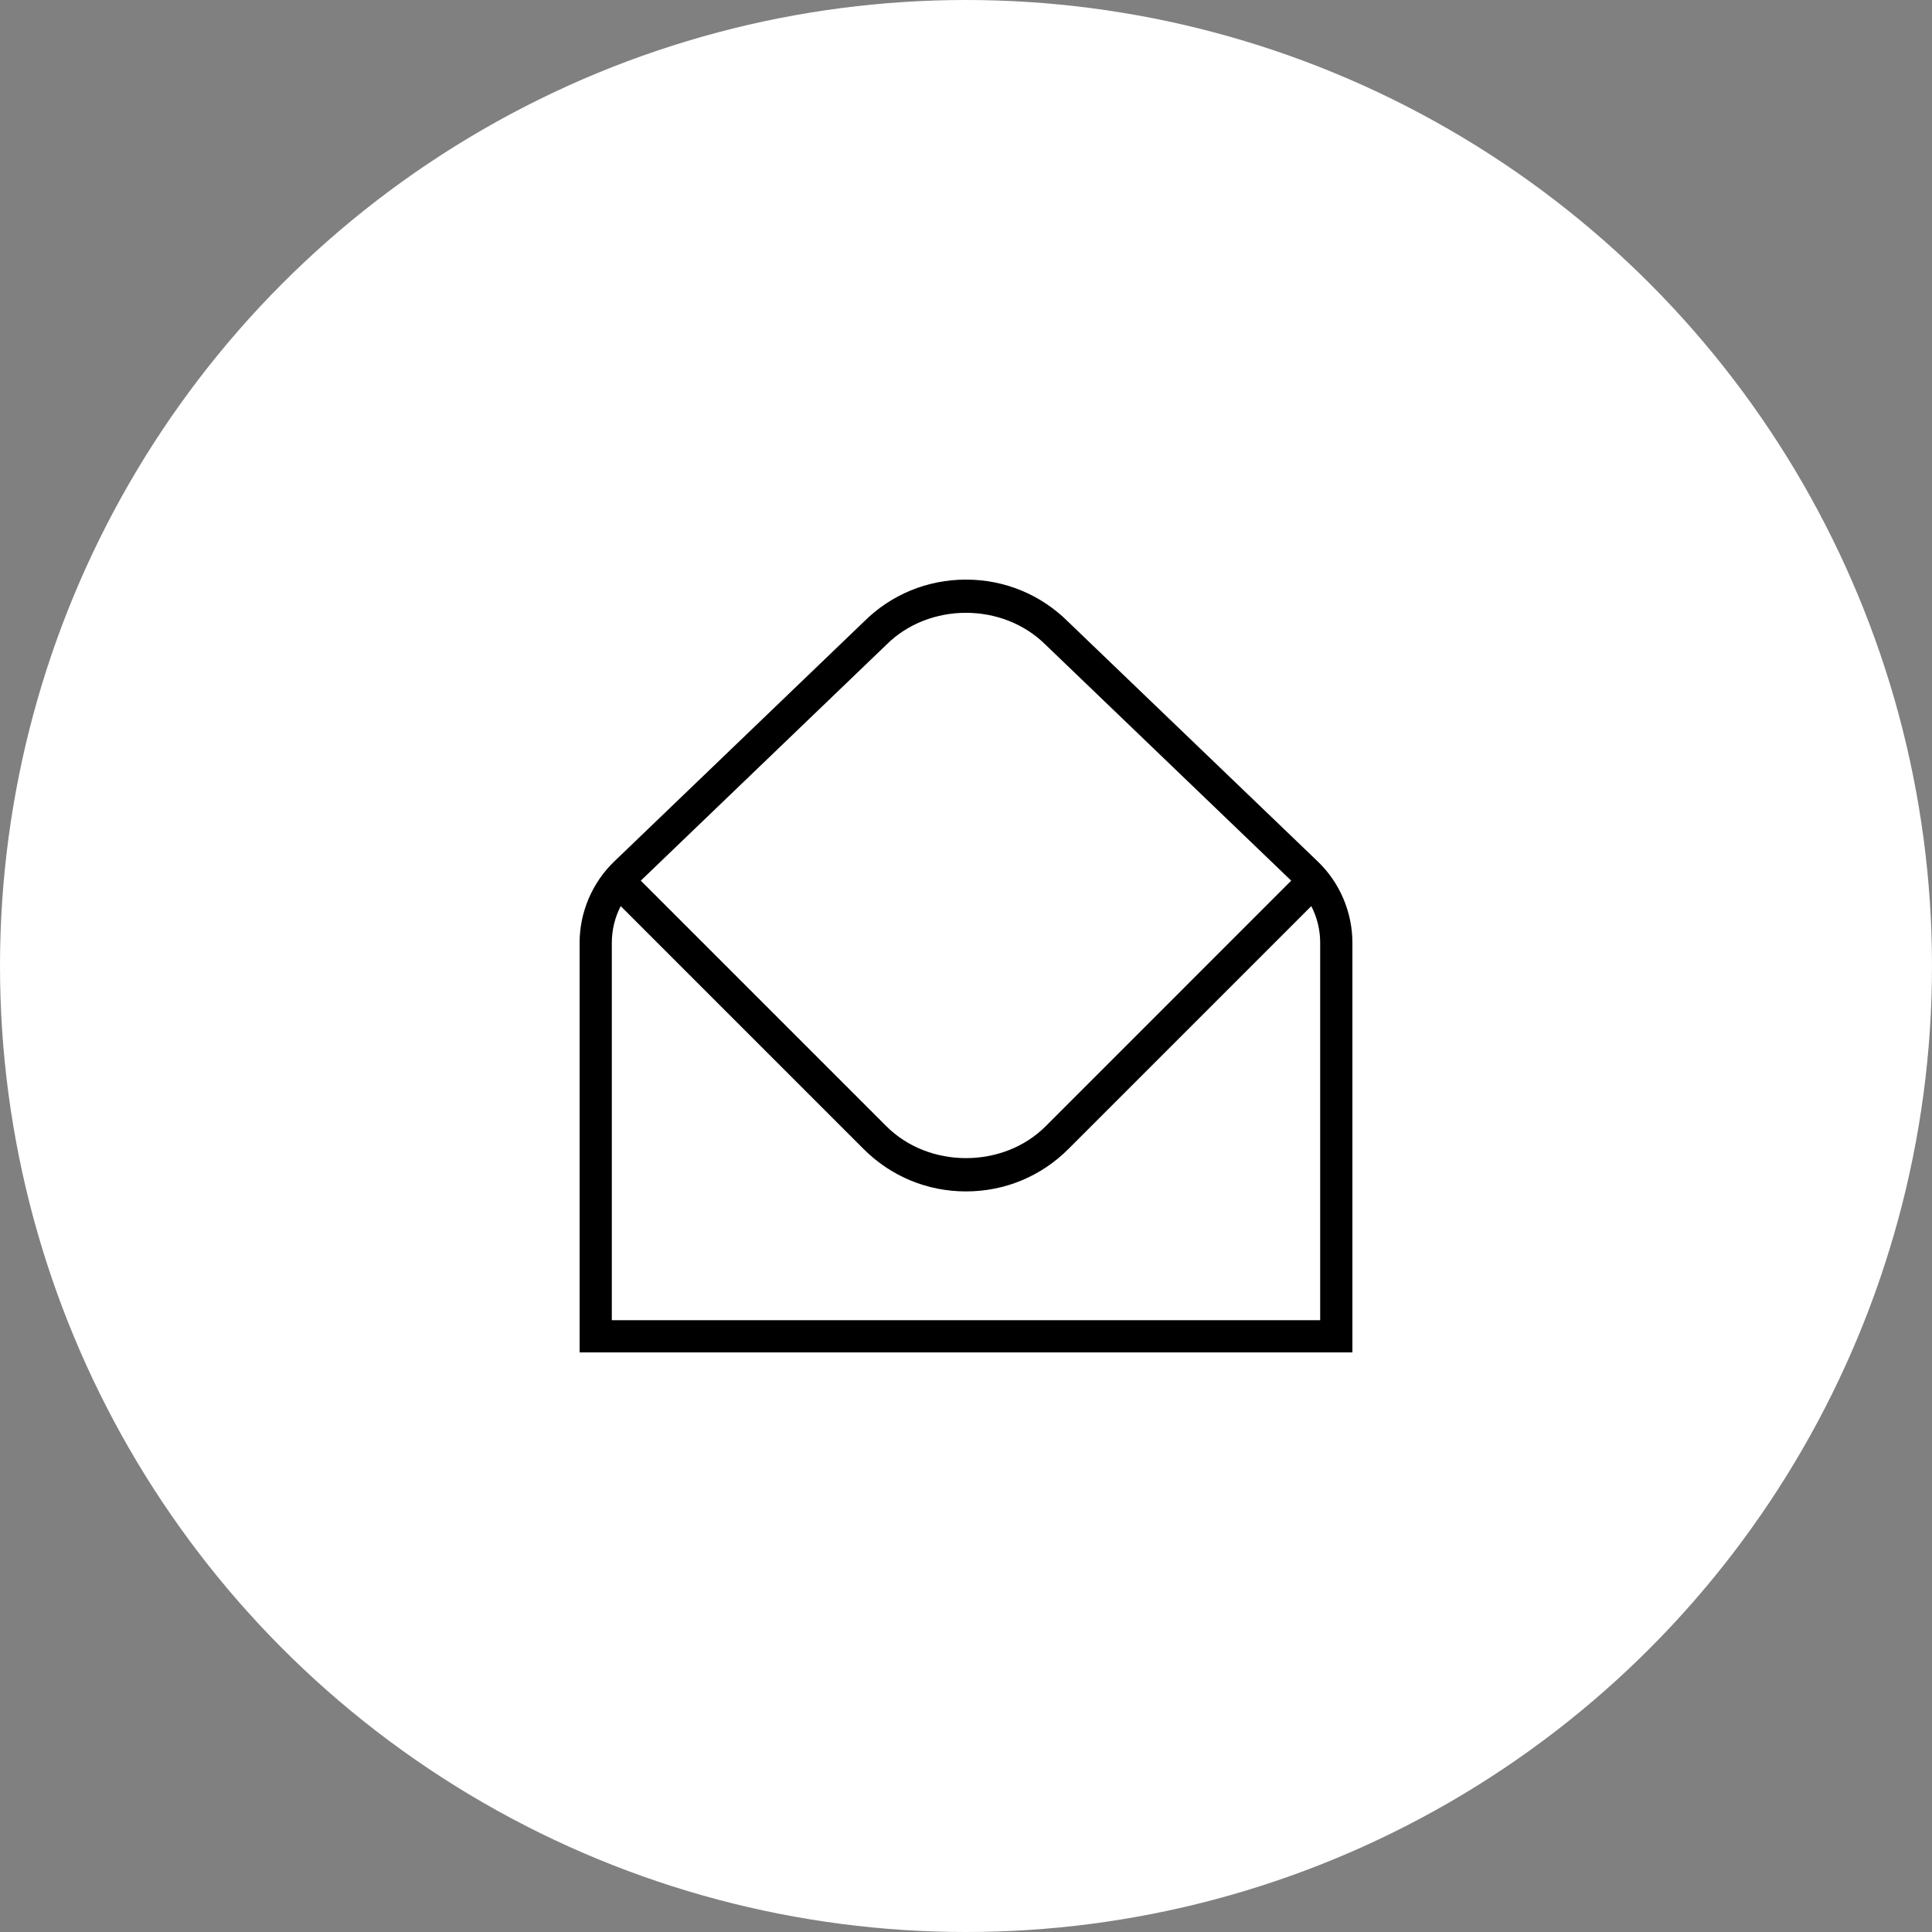
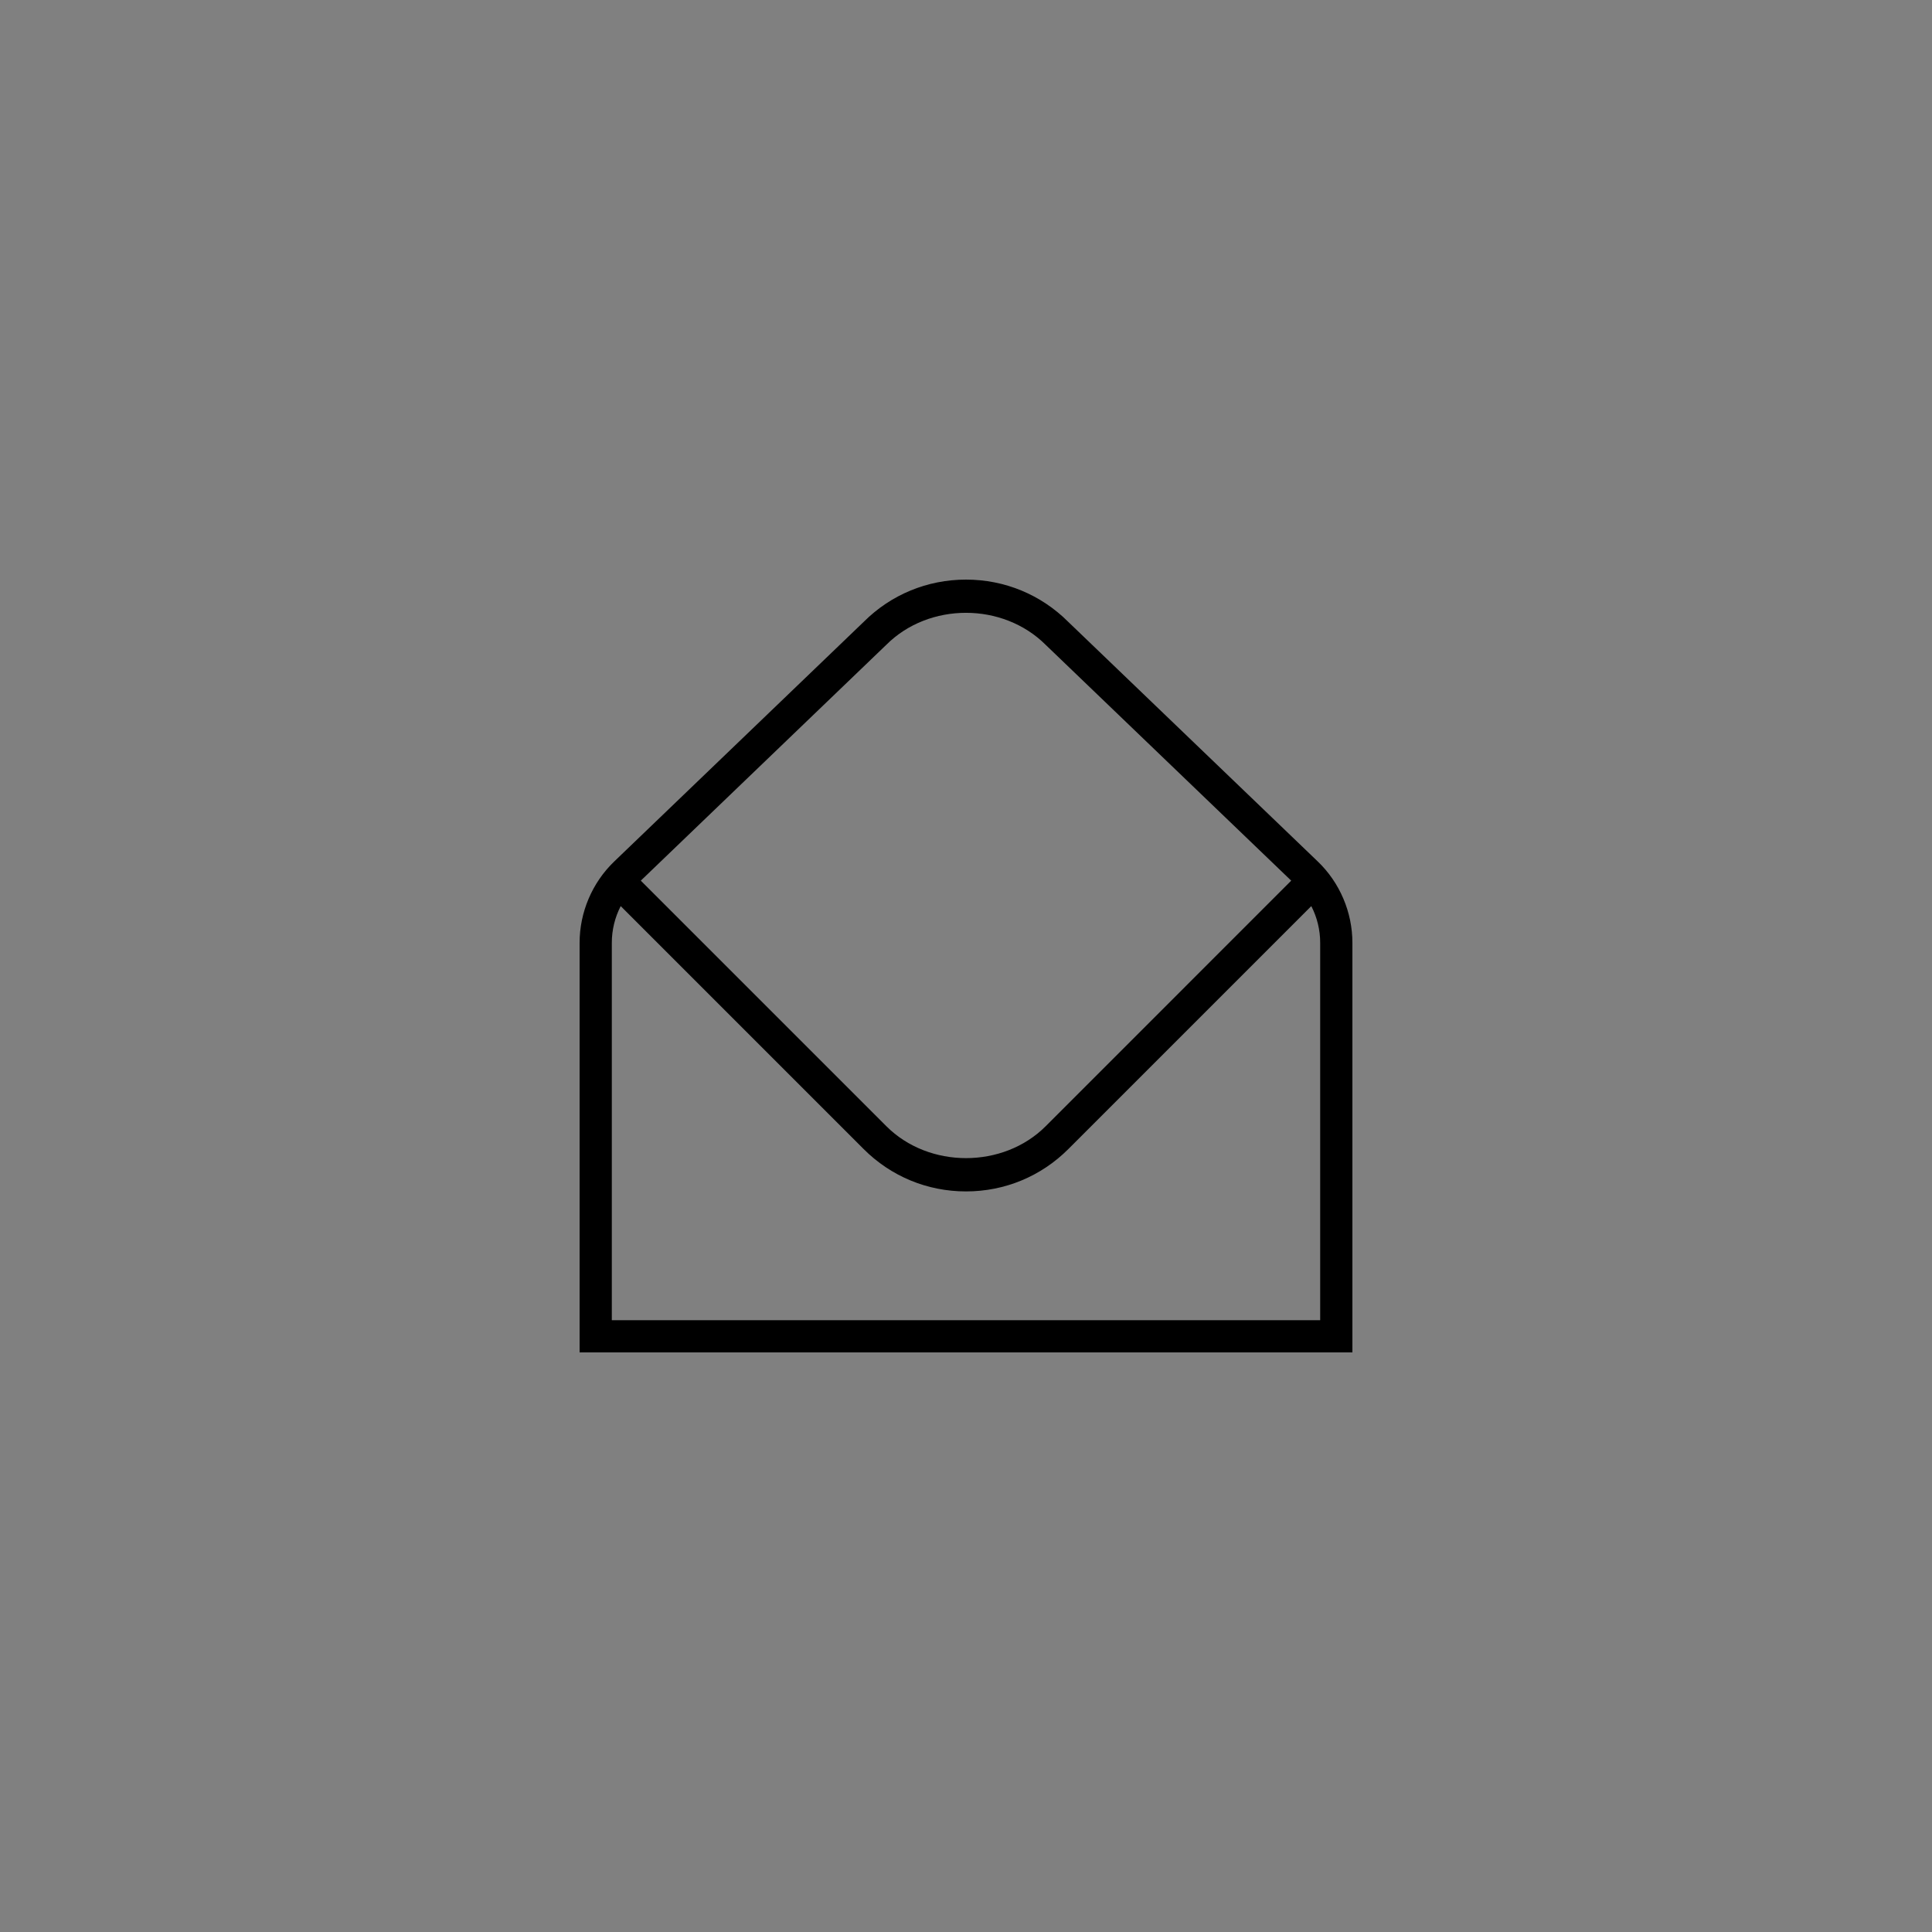
<svg xmlns="http://www.w3.org/2000/svg" width="40" height="40" viewBox="0 0 40 40" fill="none">
  <rect x="0" y="0" width="40" height="40" fill="#808080" stroke="none" />
  <g id="Frame 449">
-     <circle id="Ellipse 17" cx="20" cy="20" r="20" fill="white" />
    <path id="Vector" d="M27.283 17.836L22.121 12.879C21.555 12.312 20.802 12 20 12C19.198 12 18.445 12.312 17.883 12.874L12.717 17.836C12.261 18.274 12 18.887 12 19.519V28H28V19.519C28 18.887 27.739 18.273 27.283 17.836ZM18.35 13.35C19.231 12.469 20.763 12.463 21.654 13.355L26.733 18.233L21.65 23.317C20.769 24.198 19.232 24.198 18.351 23.317L13.267 18.233L18.351 13.349L18.35 13.35ZM27.333 27.333H12.667V19.519C12.667 19.253 12.731 18.993 12.851 18.76L17.879 23.788C18.445 24.355 19.198 24.667 20 24.667C20.802 24.667 21.555 24.355 22.121 23.788L27.149 18.76C27.269 18.993 27.333 19.253 27.333 19.519V27.333Z" fill="black" />
  </g>
</svg>